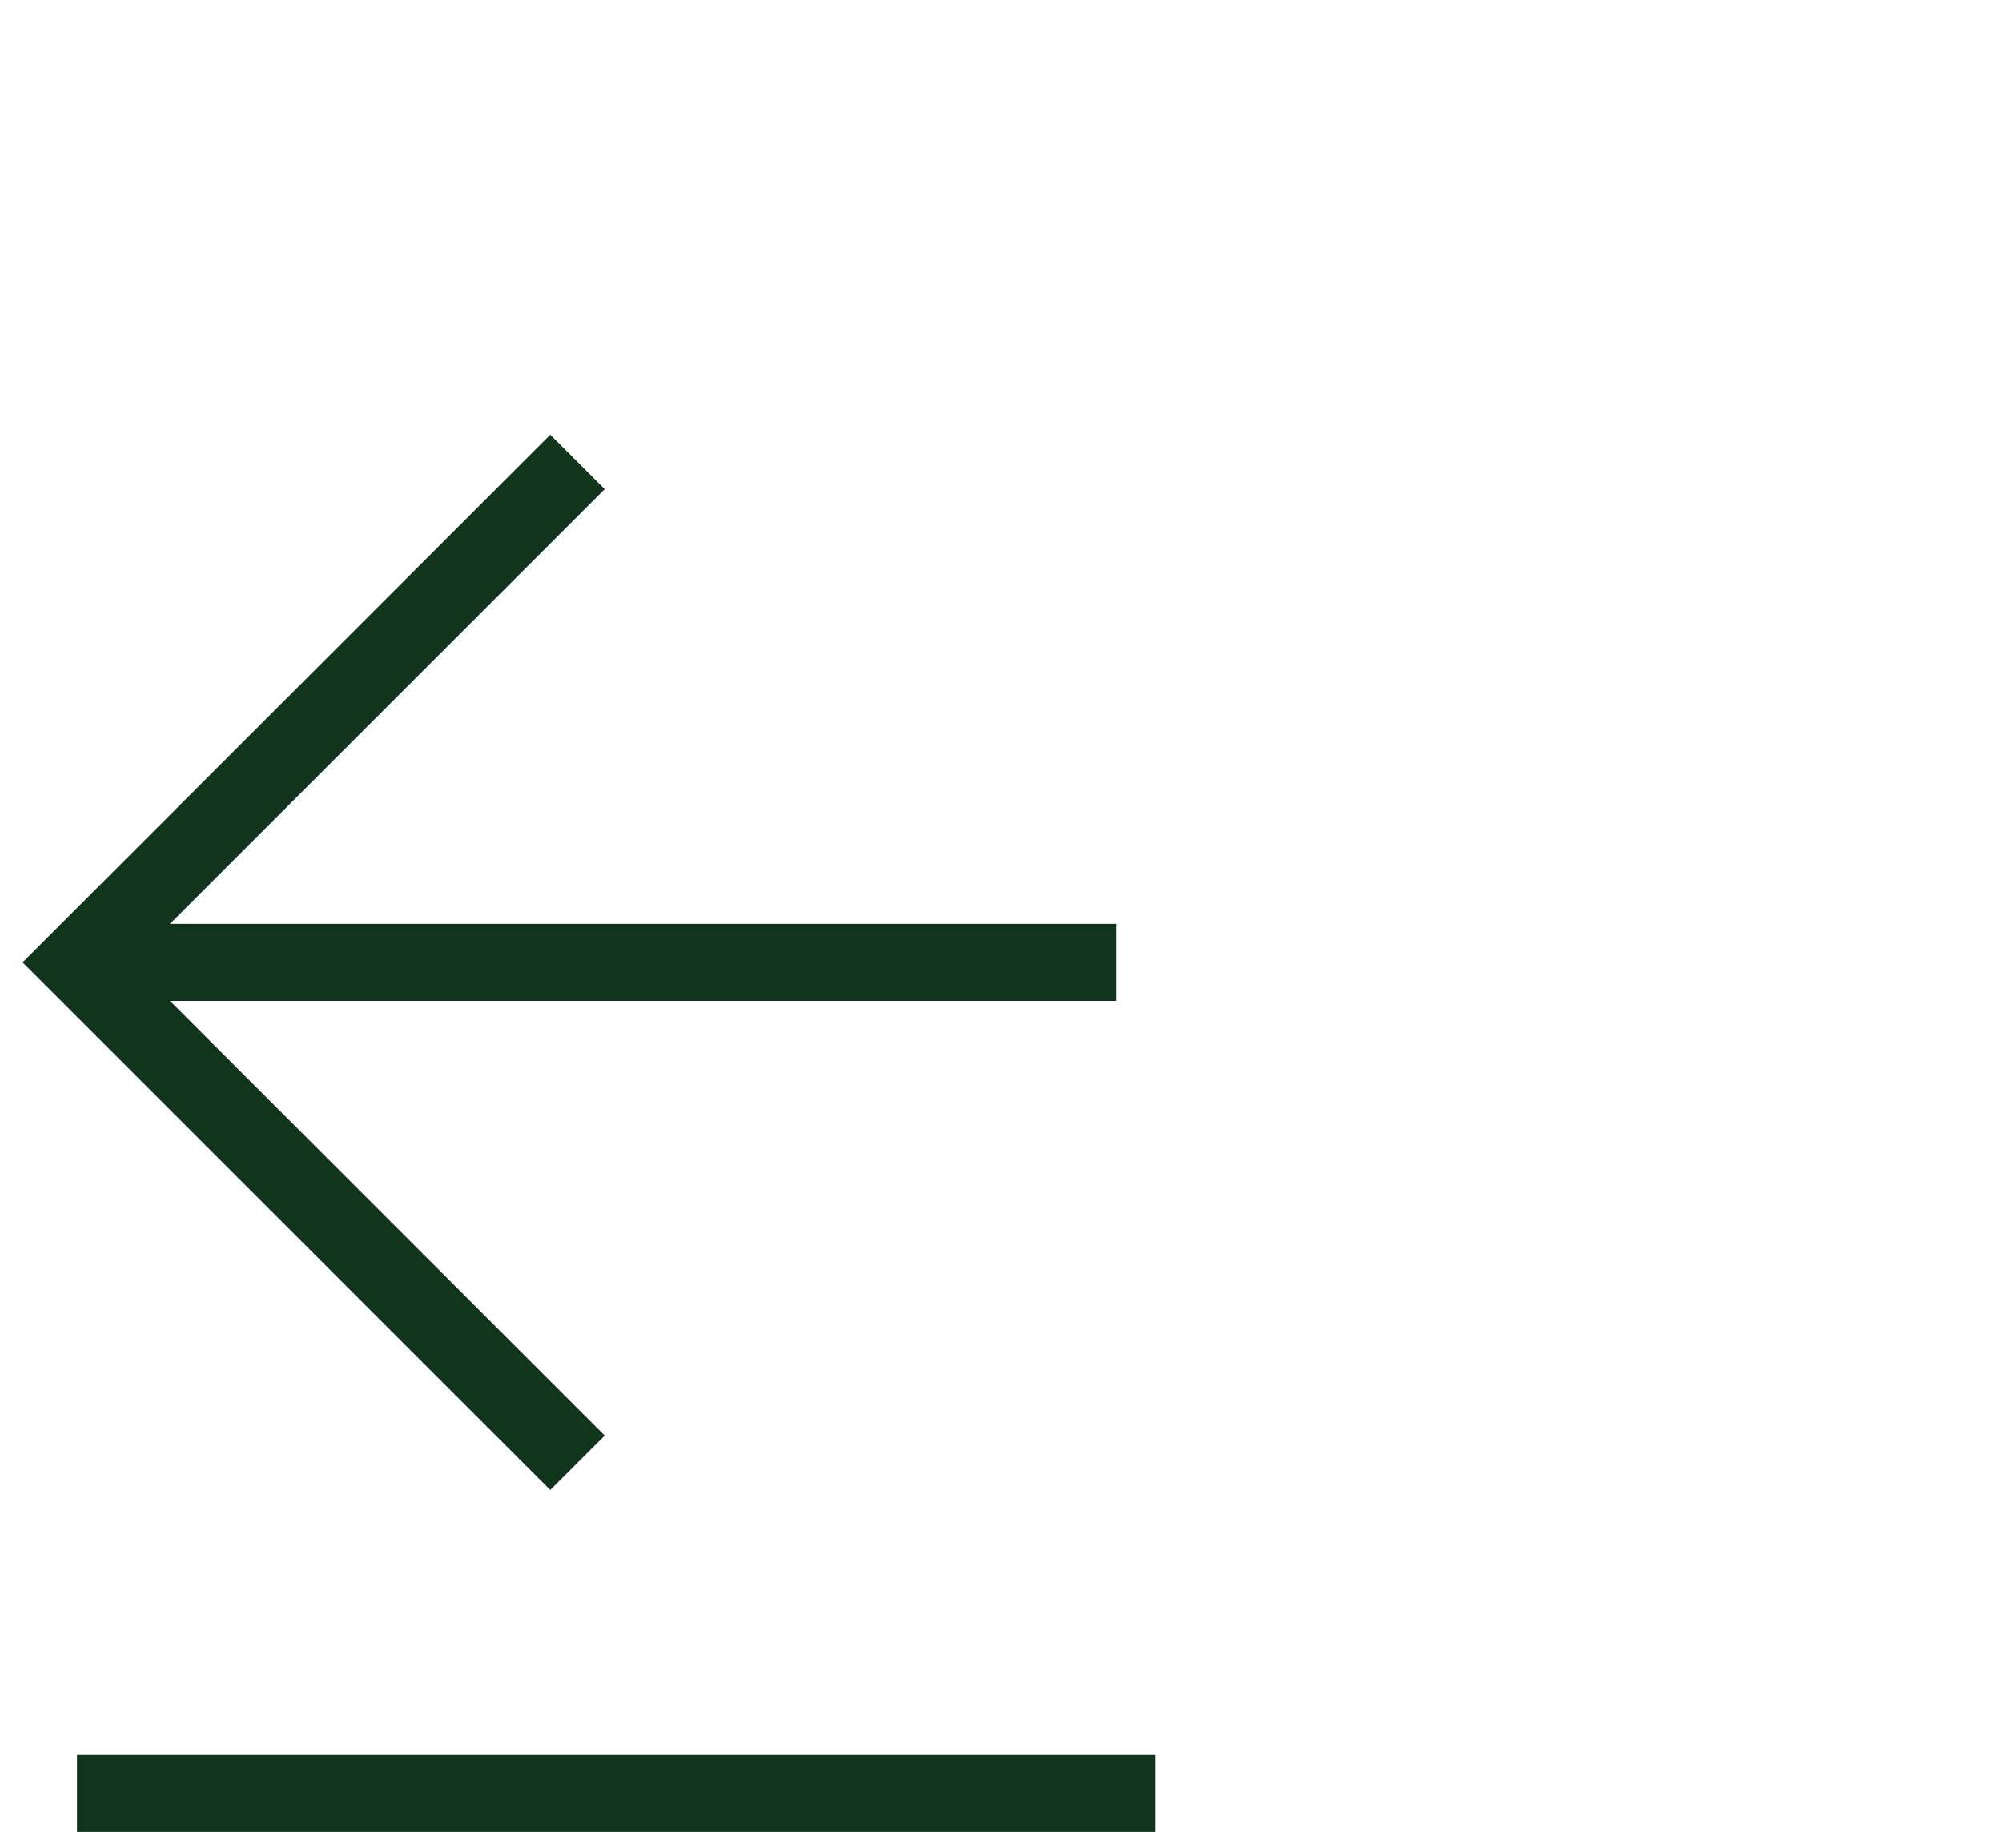
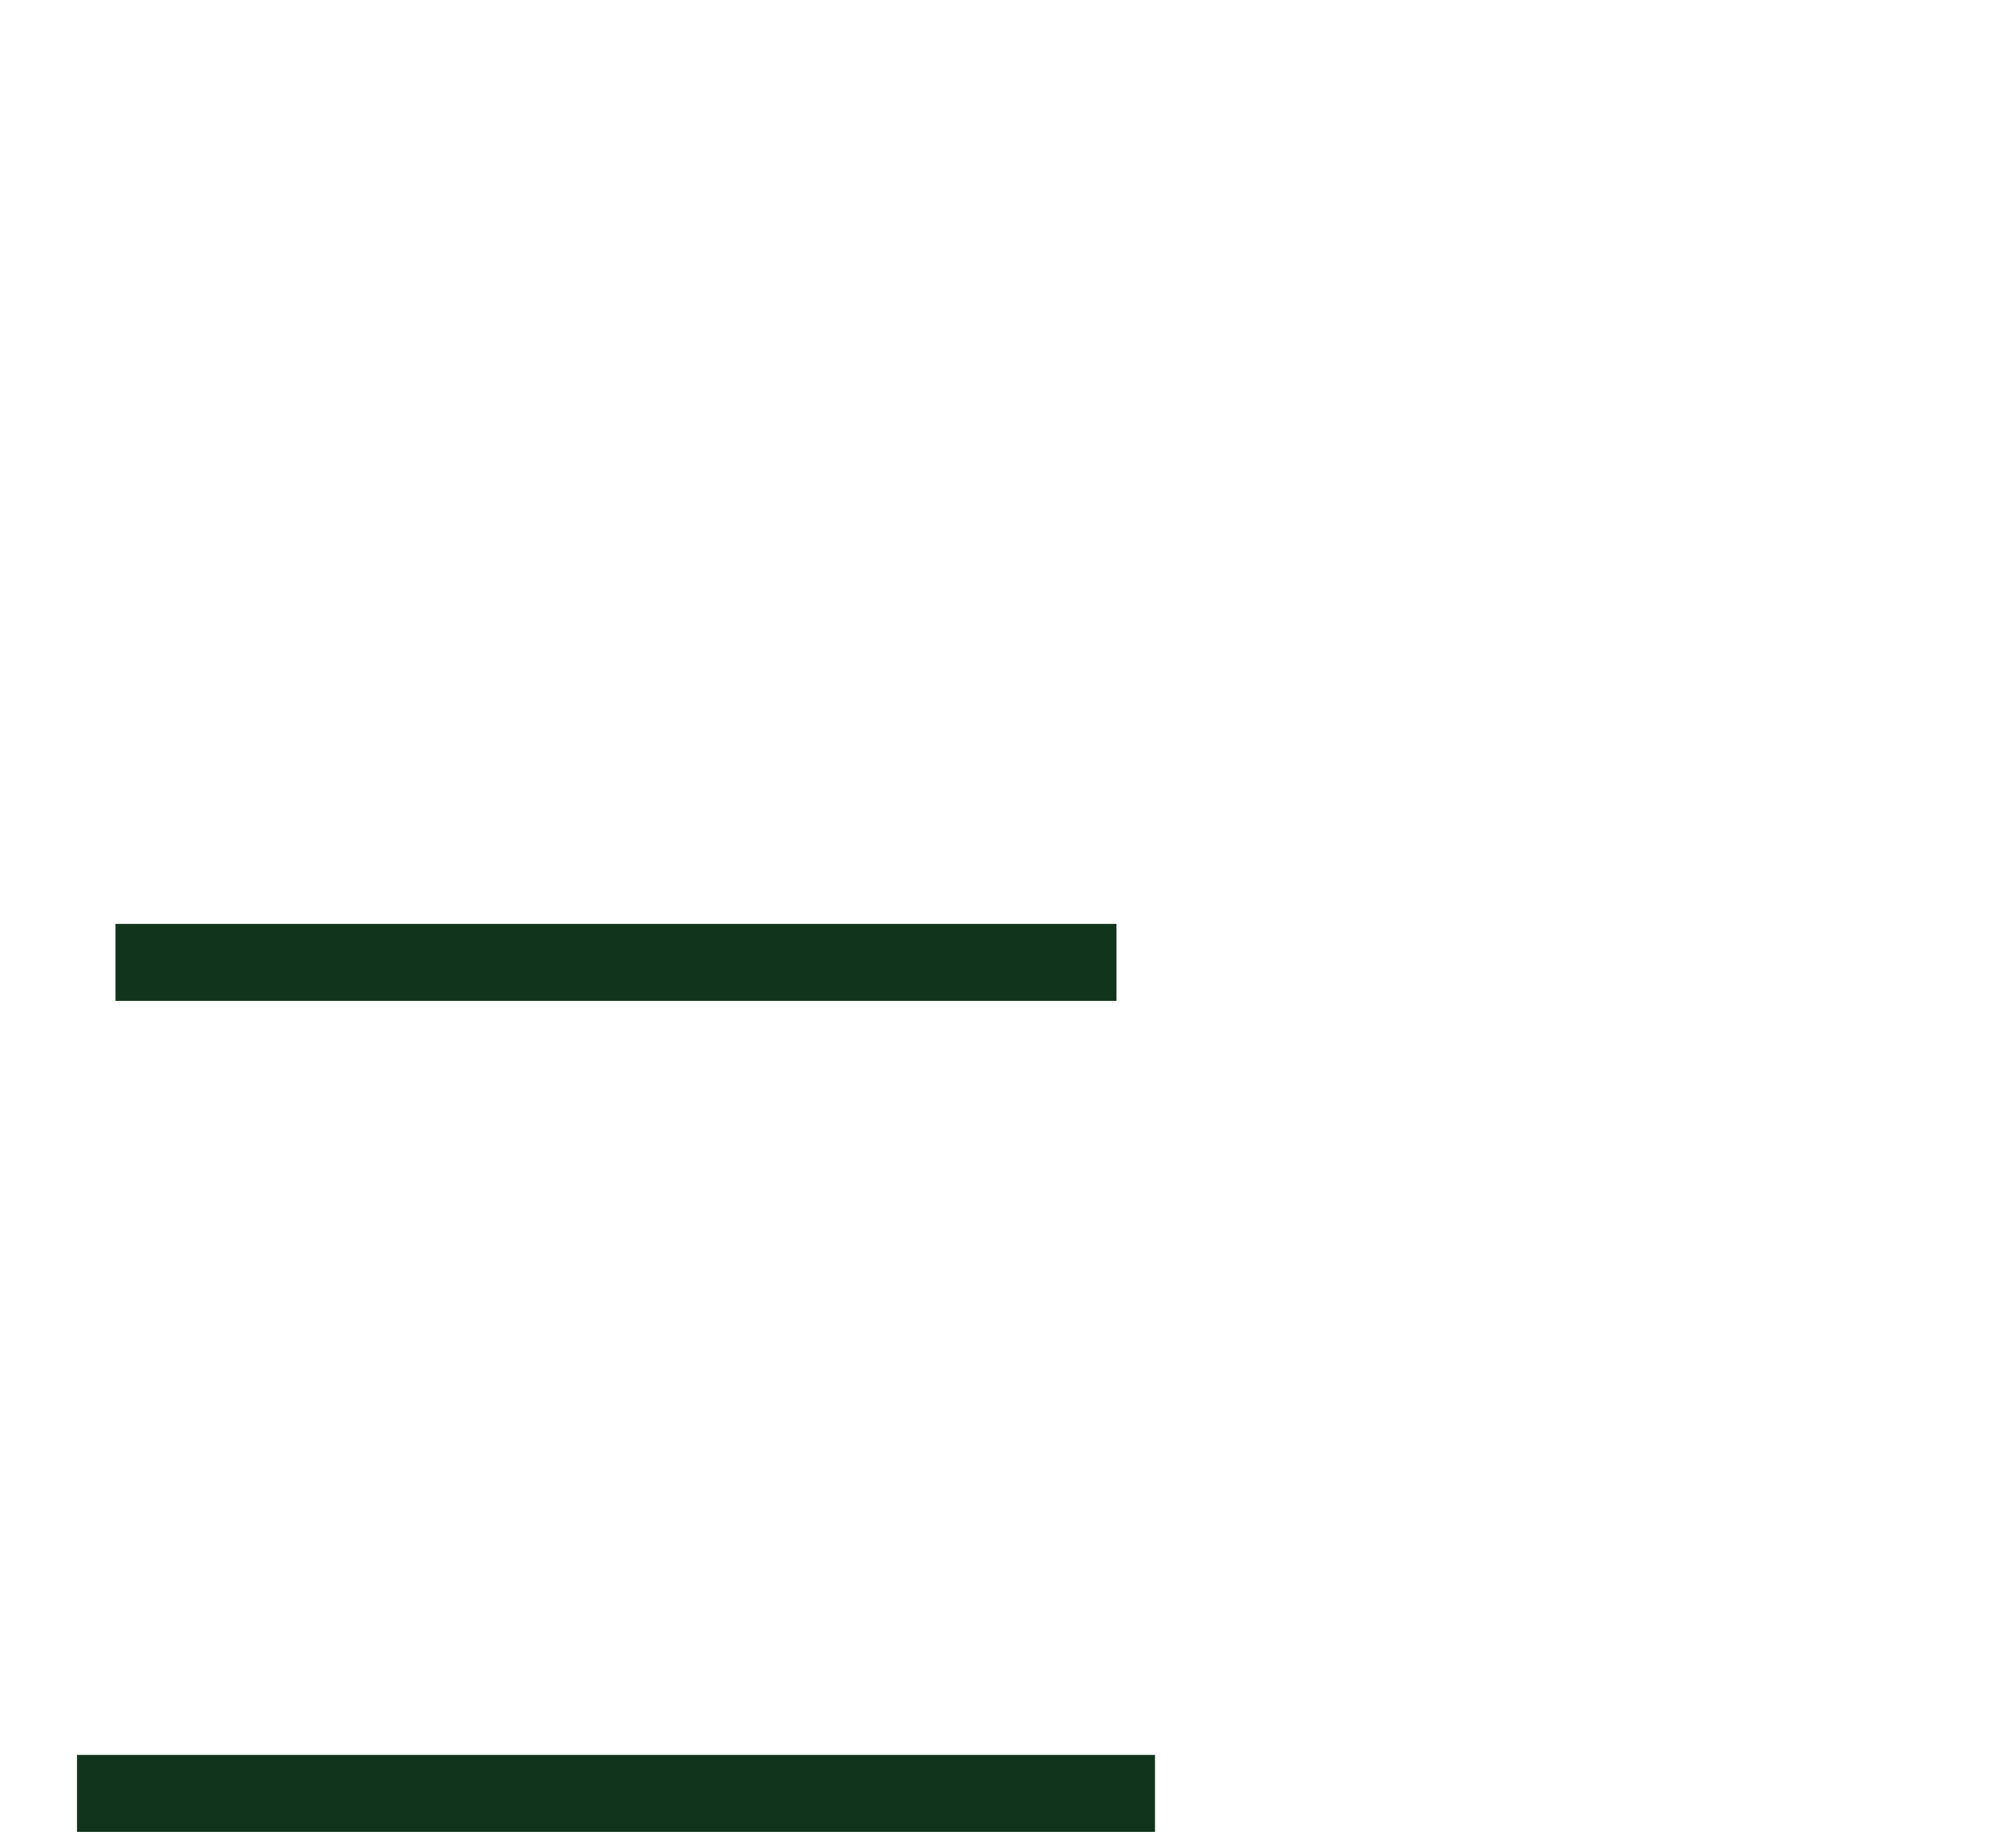
<svg xmlns="http://www.w3.org/2000/svg" width="26" height="24" viewBox="0 0 26 24" fill="none">
  <path d="M14.5 12.5H1.5" stroke="#11351C" />
-   <path d="M7.5 19L1 12.5L7.5 6" stroke="#11351C" />
  <path d="M1 23.294H15" stroke="#11351C" />
</svg>